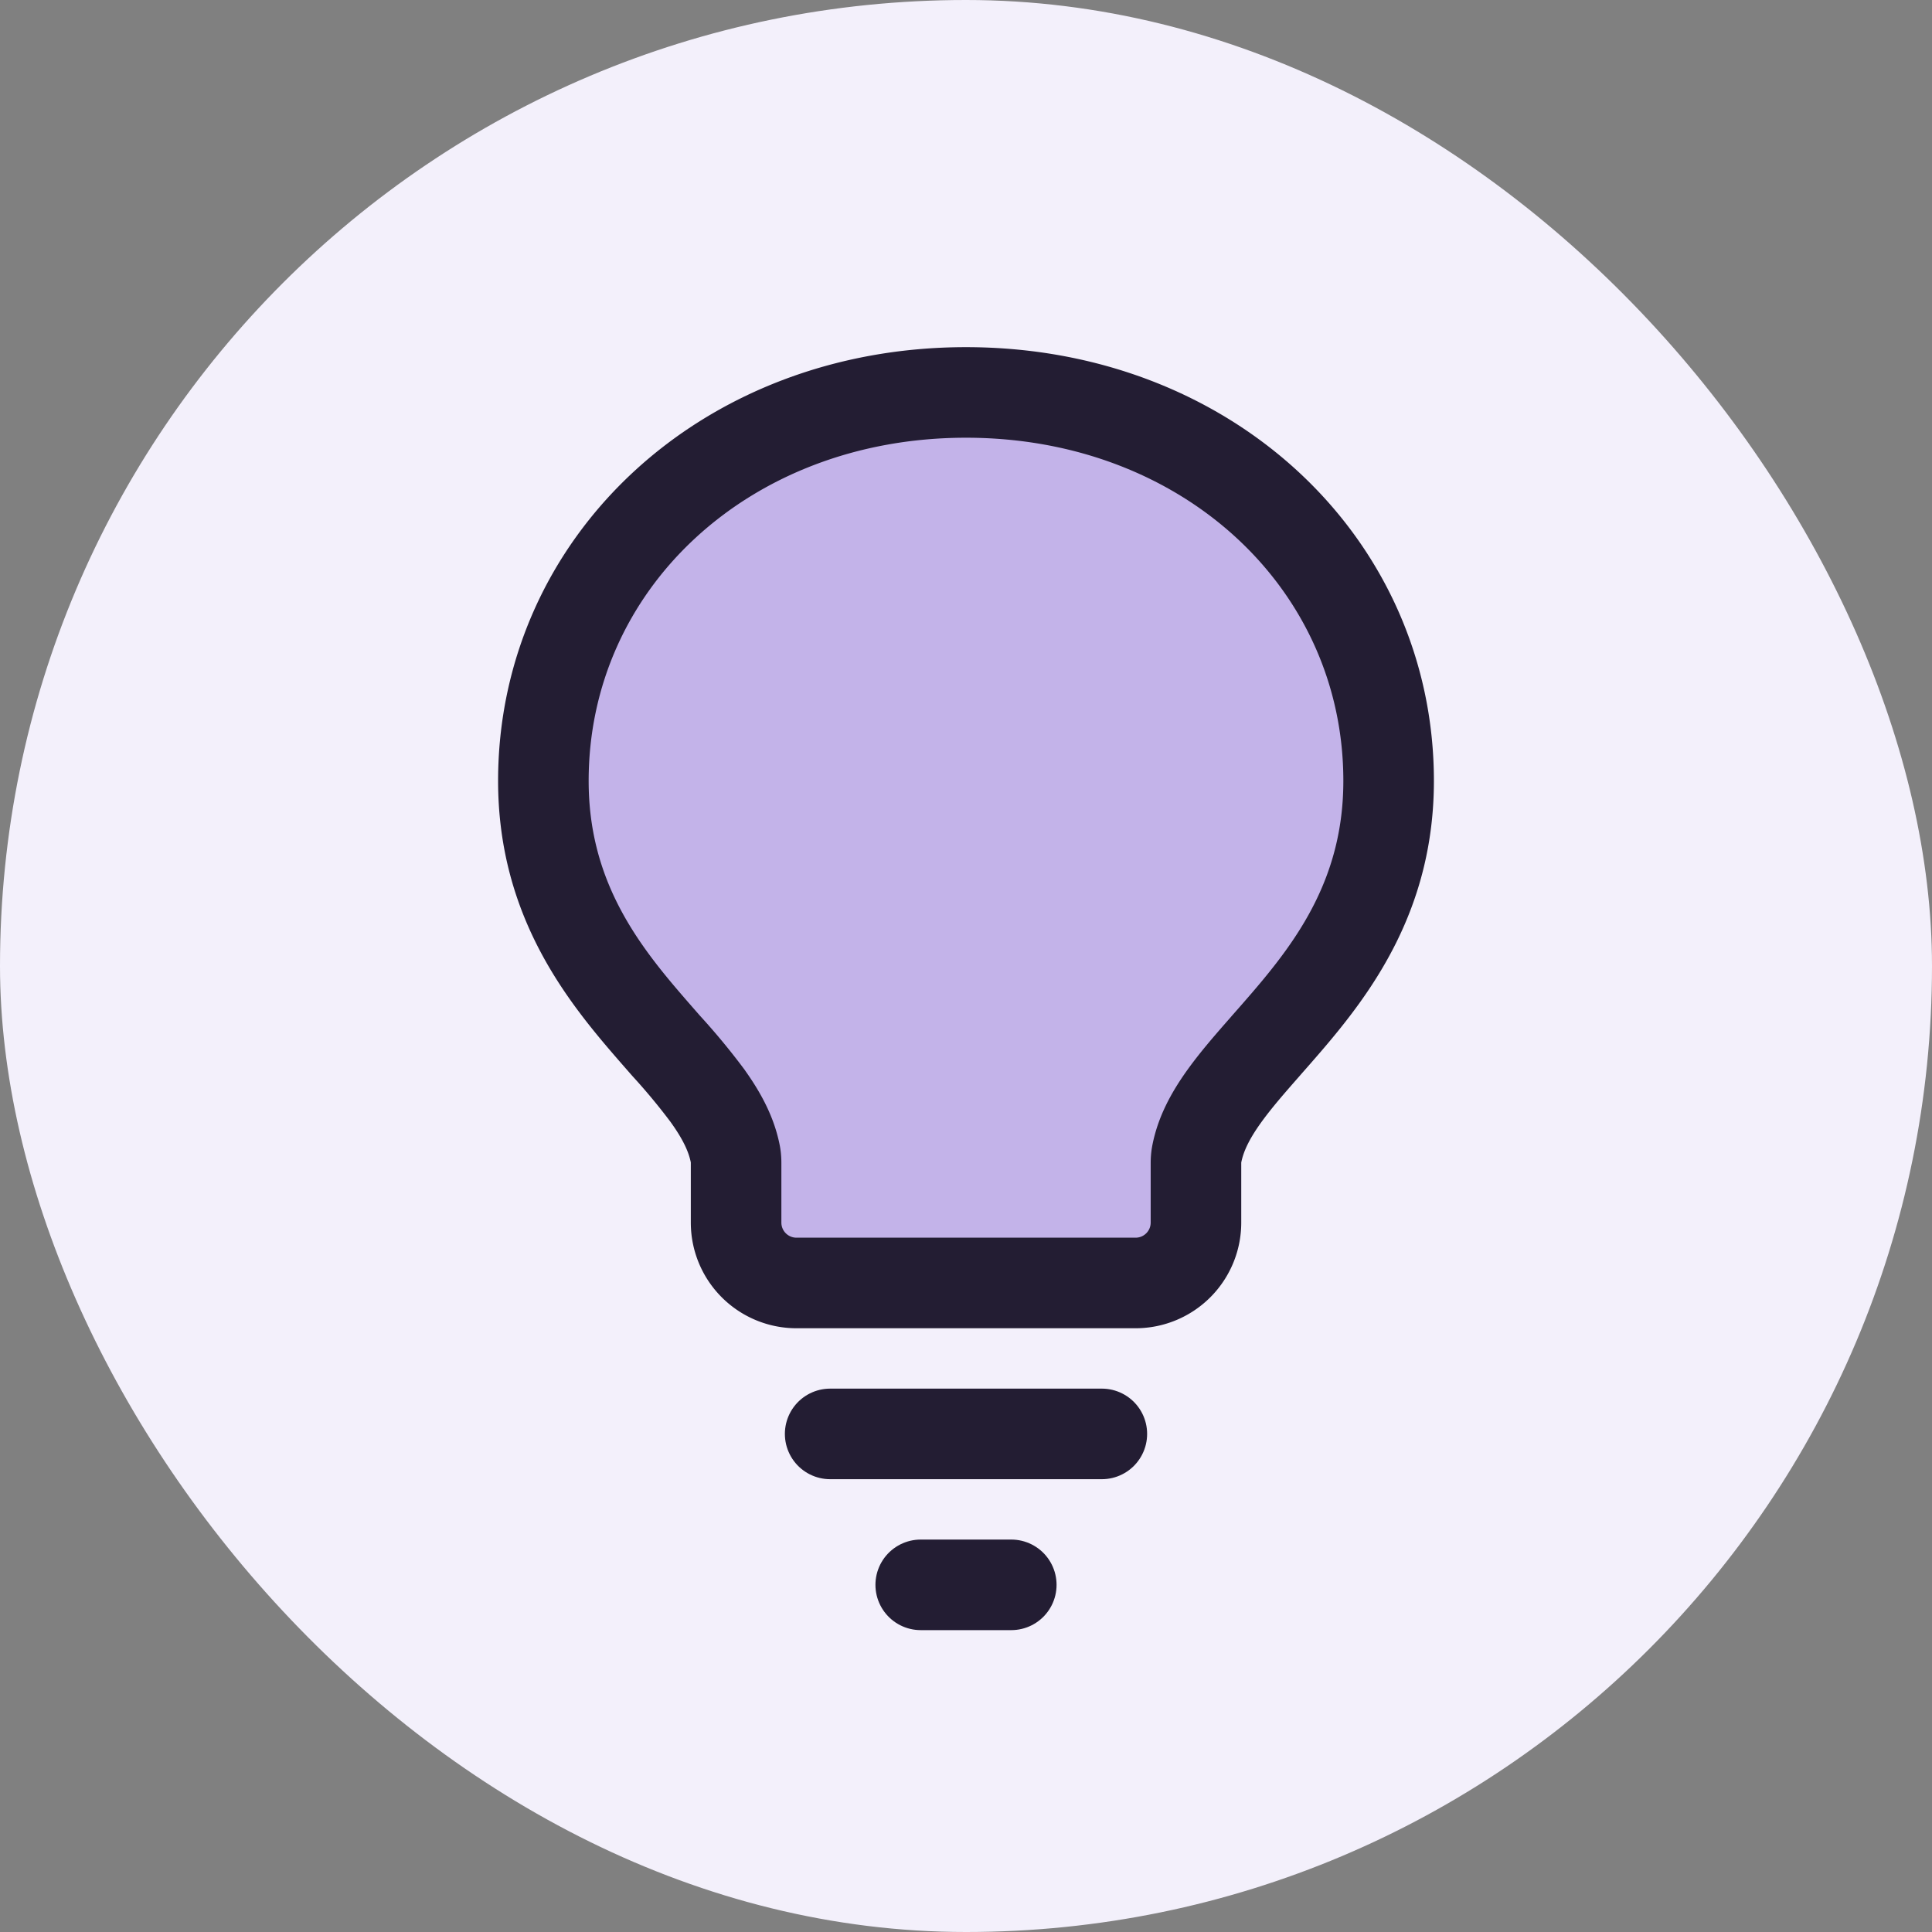
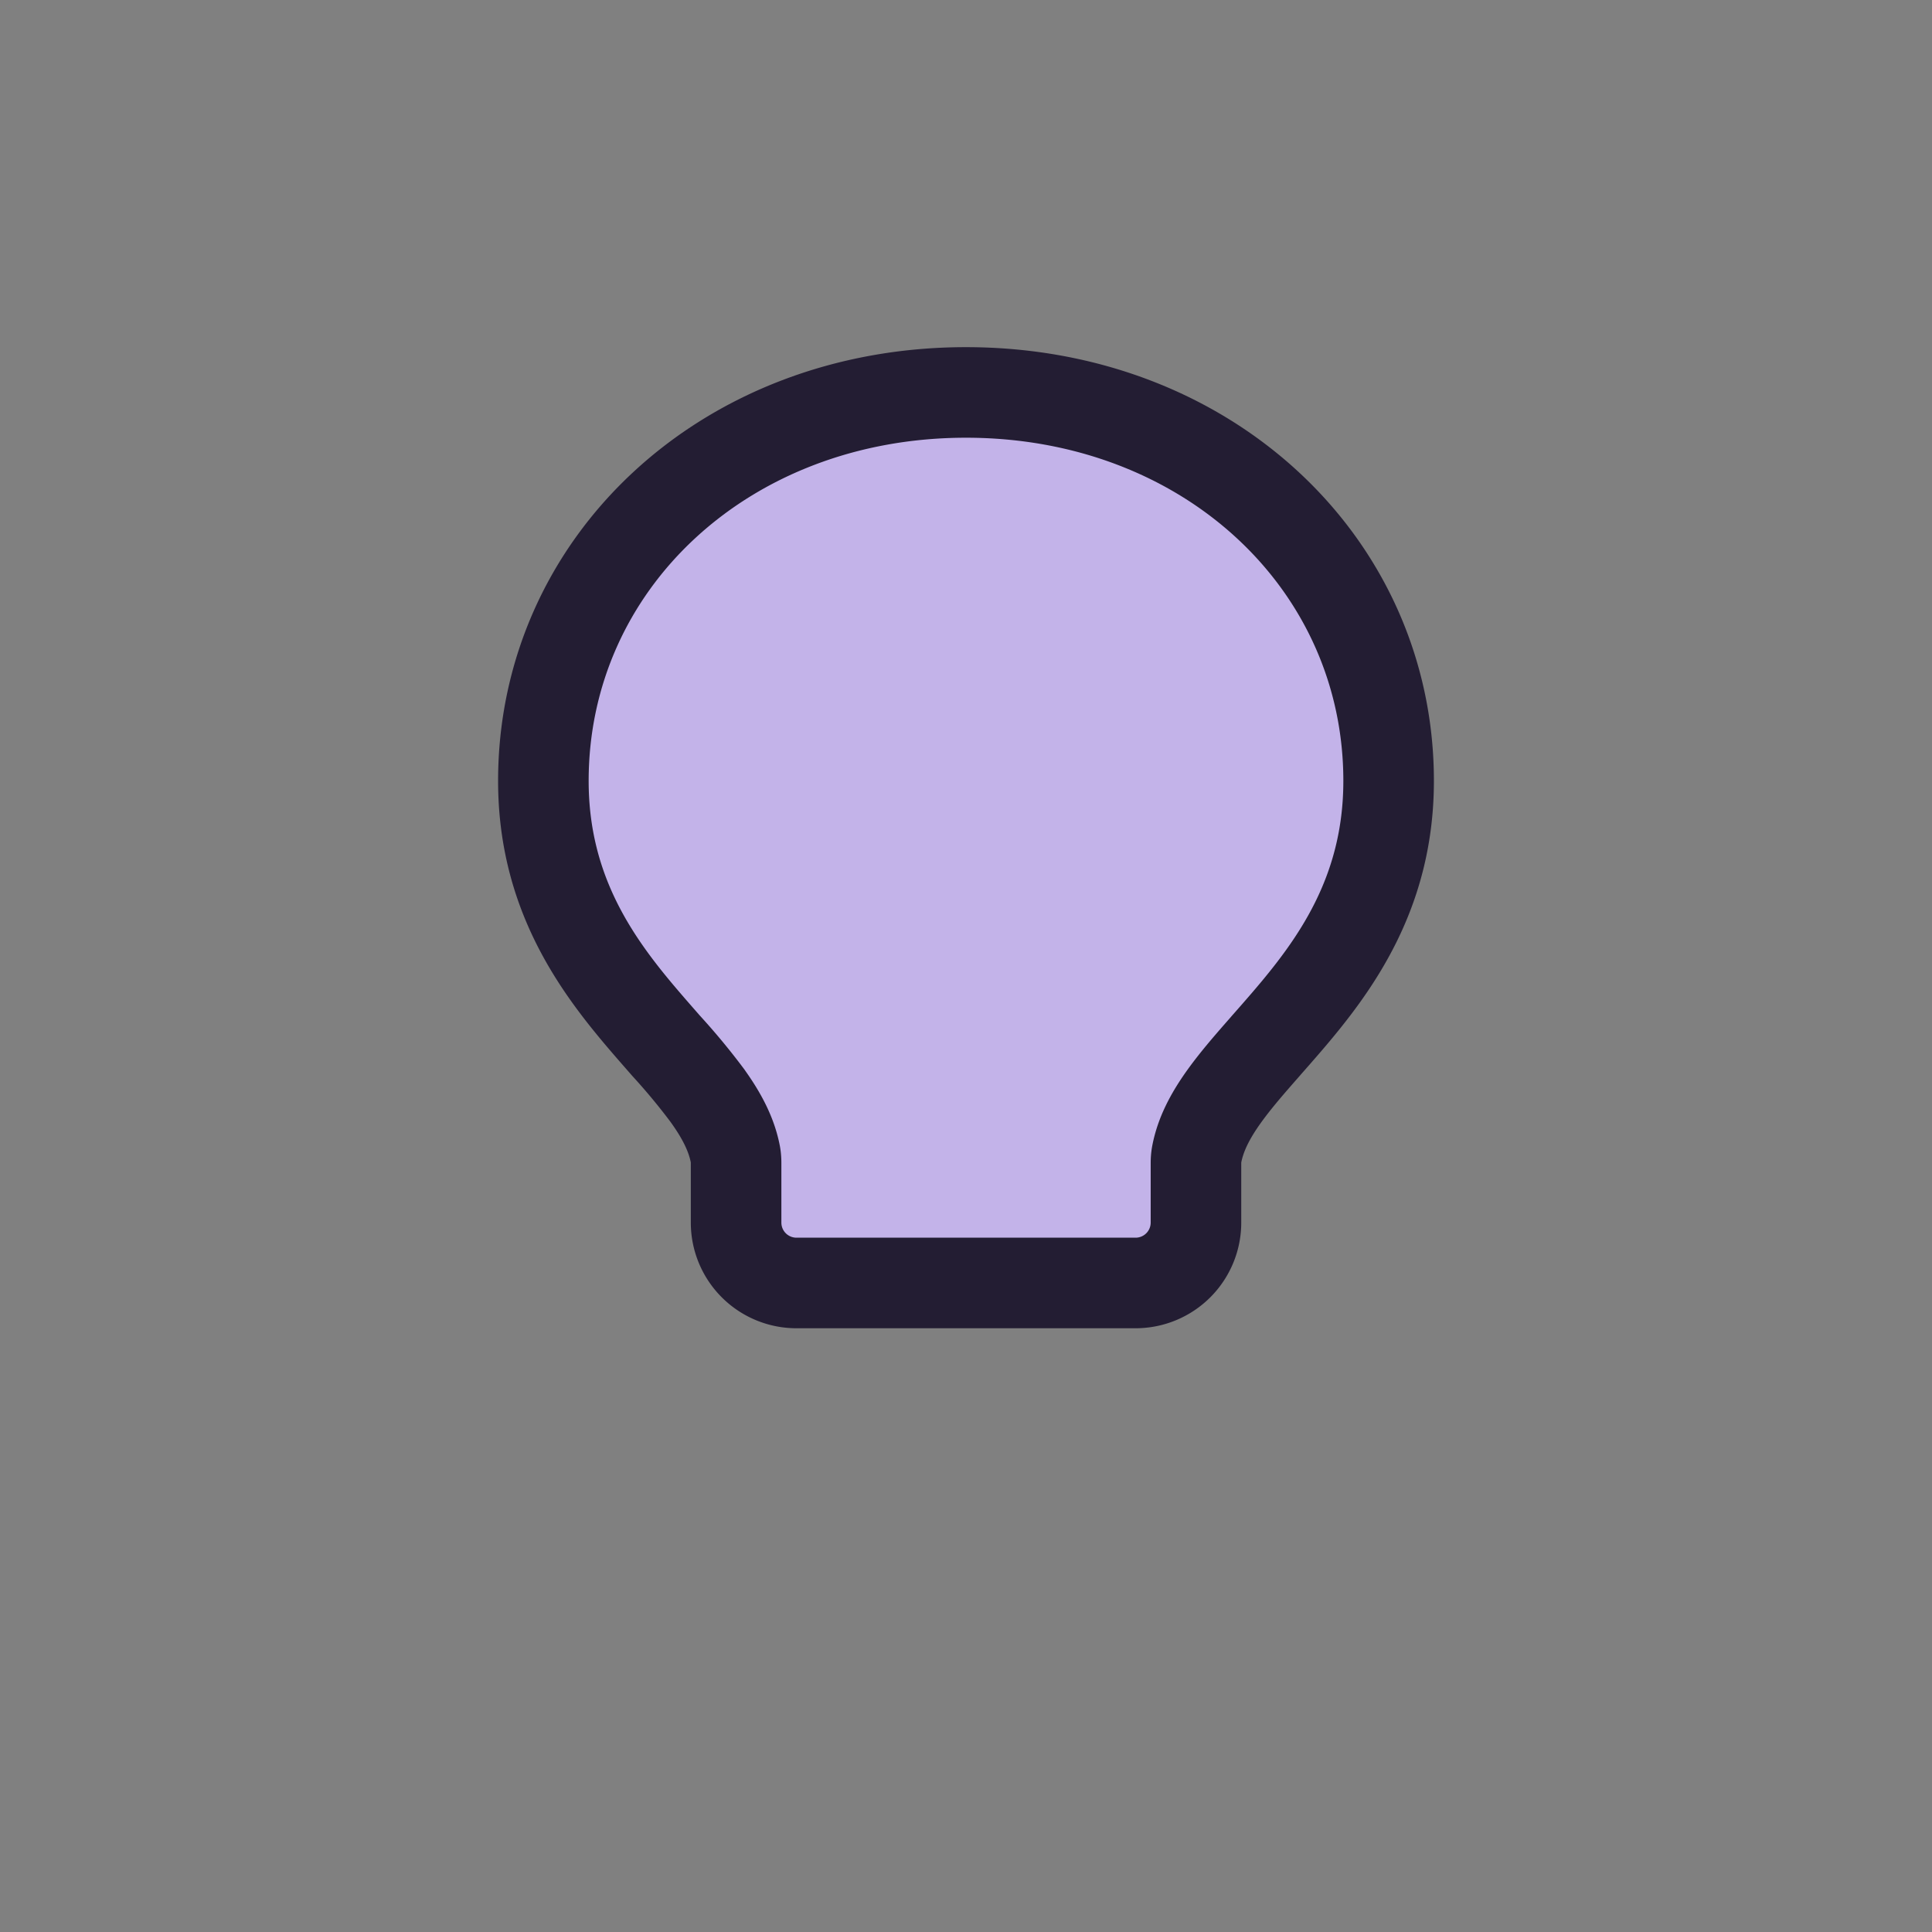
<svg xmlns="http://www.w3.org/2000/svg" width="64" height="64" fill="none">
  <rect width="100%" height="100%" fill="#808080" stroke="none" />
-   <rect width="64" height="64" rx="32" fill="#F3F0FB" />
  <path d="M23.442 36.306c.49.684.795 1.294.918 1.932.018.096.024.193.024.29V40.5a2 2 0 0 0 2 2h11.234a2 2 0 0 0 2-2v-1.971c0-.098.007-.195.025-.291.122-.638.425-1.248.917-1.932.4-.554.844-1.06 1.366-1.655l.011-.014c.214-.242.44-.5.683-.782 1.596-1.86 3.38-4.272 3.38-7.987C46 18.662 39.985 13 32 13s-14 5.662-14 12.868c0 3.715 1.784 6.127 3.38 7.987.242.282.469.54.683.785.488.533.949 1.089 1.38 1.666Z" fill="#C3B3E9" stroke="#231D33" stroke-width="3" stroke-linejoin="round" />
-   <path stroke="#231D33" stroke-width="3" stroke-linecap="round" d="M27.5 47.5h9M30.5 52.5h3" />
</svg>